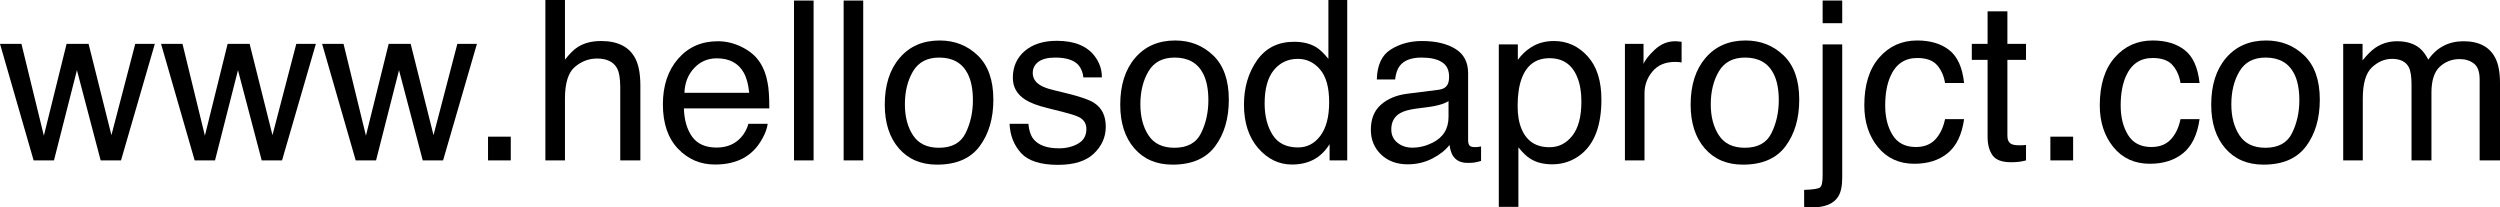
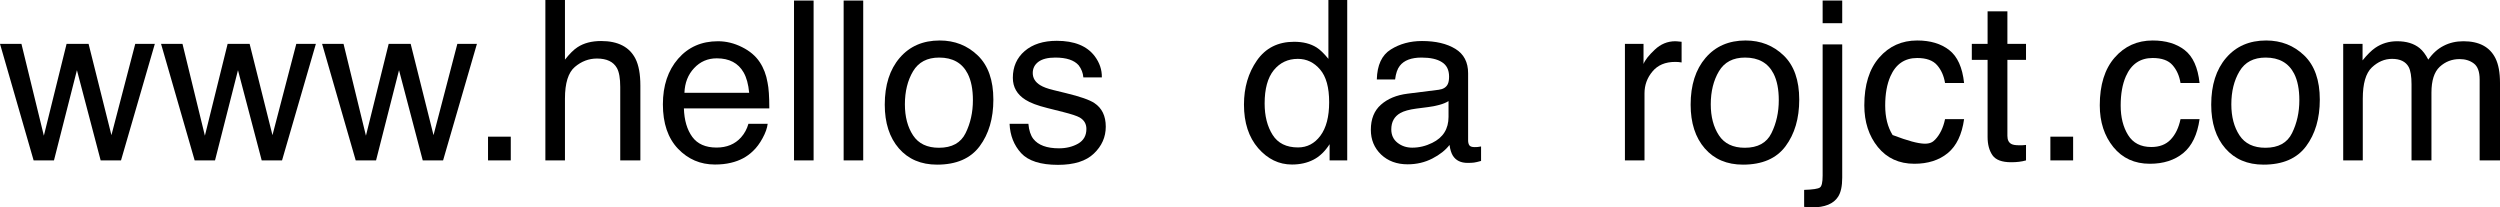
<svg xmlns="http://www.w3.org/2000/svg" viewBox="0 0 168.274 13.96" fill="none">
  <path d="M1.443 2.952L2.952 9.133L4.482 2.952H5.962L7.5 9.097L9.104 2.952H10.422L8.145 10.796H6.775L5.178 4.724L3.633 10.796H2.263L0 2.952H1.443Z" fill="black" />
  <path d="M12.283 2.952L13.791 9.133L15.322 2.952H16.802L18.34 9.097L19.944 2.952H21.262L18.984 10.796H17.615L16.018 4.724L14.473 10.796H13.103L10.84 2.952H12.283Z" fill="black" />
  <path d="M23.123 2.952L24.631 9.133L26.162 2.952H27.642L29.18 9.097L30.784 2.952H32.102L29.824 10.796H28.455L26.858 4.724L25.312 10.796H23.943L21.68 2.952H23.123Z" fill="black" />
  <path d="M32.849 9.199H34.38V10.796H32.849V9.199Z" fill="black" />
  <path d="M36.709 0H38.027V4.014C38.34 3.618 38.621 3.34 38.87 3.179C39.294 2.9 39.824 2.761 40.459 2.761C41.597 2.761 42.368 3.159 42.774 3.955C42.993 4.39 43.103 4.993 43.103 5.764V10.796H41.748V5.852C41.748 5.276 41.675 4.854 41.528 4.585C41.289 4.155 40.84 3.94 40.181 3.94C39.634 3.94 39.138 4.128 38.694 4.504C38.25 4.88 38.027 5.591 38.027 6.636V10.796H36.709V0Z" fill="black" />
  <path d="M48.325 2.776C48.882 2.776 49.421 2.908 49.944 3.171C50.466 3.43 50.864 3.767 51.138 4.182C51.401 4.578 51.577 5.039 51.665 5.566C51.743 5.928 51.782 6.504 51.782 7.295H46.033C46.057 8.091 46.245 8.73 46.597 9.214C46.948 9.692 47.493 9.932 48.23 9.932C48.919 9.932 49.468 9.705 49.878 9.25C50.112 8.987 50.278 8.682 50.376 8.335H51.672C51.638 8.623 51.524 8.945 51.328 9.302C51.138 9.653 50.923 9.941 50.684 10.166C50.283 10.557 49.788 10.82 49.197 10.957C48.879 11.035 48.521 11.074 48.12 11.074C47.144 11.074 46.316 10.72 45.637 10.012C44.959 9.299 44.619 8.303 44.619 7.024C44.619 5.764 44.961 4.741 45.644 3.955C46.328 3.169 47.222 2.776 48.325 2.776ZM50.427 6.248C50.374 5.676 50.249 5.22 50.054 4.878C49.692 4.243 49.089 3.926 48.245 3.926C47.639 3.926 47.131 4.146 46.721 4.585C46.311 5.02 46.094 5.574 46.069 6.248H50.427Z" fill="black" />
  <path d="M53.445 0.037H54.763V10.796H53.445V0.037Z" fill="black" />
  <path d="M56.785 0.037H58.103V10.796H56.785V0.037Z" fill="black" />
  <path d="M63.201 9.946C64.075 9.946 64.673 9.617 64.995 8.958C65.322 8.293 65.486 7.556 65.486 6.746C65.486 6.013 65.369 5.417 65.134 4.958C64.763 4.236 64.124 3.875 63.215 3.875C62.41 3.875 61.824 4.182 61.457 4.797C61.091 5.413 60.908 6.155 60.908 7.024C60.908 7.859 61.091 8.555 61.457 9.111C61.824 9.668 62.405 9.946 63.201 9.946ZM63.252 2.725C64.263 2.725 65.117 3.062 65.815 3.735C66.514 4.409 66.863 5.4 66.863 6.709C66.863 7.974 66.555 9.019 65.94 9.844C65.325 10.669 64.37 11.082 63.076 11.082C61.997 11.082 61.14 10.718 60.505 9.99C59.871 9.258 59.553 8.276 59.553 7.046C59.553 5.728 59.888 4.678 60.557 3.896C61.225 3.115 62.124 2.725 63.252 2.725Z" fill="black" />
  <path d="M69.221 8.335C69.26 8.774 69.37 9.111 69.551 9.346C69.883 9.77 70.459 9.983 71.279 9.983C71.768 9.983 72.197 9.878 72.568 9.668C72.94 9.453 73.125 9.124 73.125 8.679C73.125 8.342 72.976 8.086 72.678 7.91C72.488 7.803 72.112 7.678 71.55 7.537L70.503 7.273C69.834 7.107 69.341 6.921 69.024 6.716C68.457 6.36 68.174 5.867 68.174 5.237C68.174 4.495 68.44 3.894 68.972 3.435C69.509 2.976 70.229 2.747 71.133 2.747C72.314 2.747 73.166 3.093 73.689 3.787C74.016 4.226 74.175 4.7 74.165 5.208H72.92C72.896 4.91 72.79 4.639 72.605 4.395C72.302 4.048 71.777 3.875 71.03 3.875C70.532 3.875 70.154 3.97 69.895 4.16C69.641 4.351 69.514 4.602 69.514 4.915C69.514 5.256 69.683 5.53 70.019 5.735C70.215 5.857 70.503 5.964 70.884 6.057L71.755 6.27C72.703 6.499 73.337 6.721 73.66 6.936C74.172 7.273 74.429 7.803 74.429 8.525C74.429 9.224 74.163 9.827 73.63 10.334C73.103 10.842 72.297 11.096 71.213 11.096C70.046 11.096 69.219 10.833 68.73 10.305C68.247 9.773 67.988 9.116 67.954 8.335H69.221Z" fill="black" />
-   <path d="M79.05 9.946C79.924 9.946 80.523 9.617 80.845 8.958C81.172 8.293 81.335 7.556 81.335 6.746C81.335 6.013 81.218 5.417 80.984 4.958C80.613 4.236 79.973 3.875 79.065 3.875C78.259 3.875 77.673 4.182 77.307 4.797C76.941 5.413 76.758 6.155 76.758 7.024C76.758 7.859 76.941 8.555 77.307 9.111C77.673 9.668 78.254 9.946 79.05 9.946ZM79.101 2.725C80.112 2.725 80.967 3.062 81.665 3.735C82.363 4.409 82.712 5.4 82.712 6.709C82.712 7.974 82.405 9.019 81.79 9.844C81.174 10.669 80.22 11.082 78.926 11.082C77.847 11.082 76.99 10.718 76.355 9.99C75.72 9.258 75.403 8.276 75.403 7.046C75.403 5.728 75.737 4.678 76.406 3.896C77.075 3.115 77.974 2.725 79.101 2.725Z" fill="black" />
  <path d="M85.122 6.965C85.122 7.805 85.3 8.508 85.657 9.075C86.013 9.641 86.584 9.924 87.371 9.924C87.981 9.924 88.481 9.663 88.872 9.141C89.268 8.613 89.465 7.859 89.465 6.877C89.465 5.886 89.263 5.154 88.857 4.68C88.452 4.202 87.952 3.962 87.356 3.962C86.692 3.962 86.152 4.216 85.737 4.724C85.327 5.232 85.122 5.979 85.122 6.965ZM87.107 2.812C87.707 2.812 88.21 2.939 88.616 3.193C88.85 3.34 89.116 3.596 89.414 3.962V0H90.681V10.796H89.495V9.705C89.187 10.188 88.823 10.537 88.403 10.752C87.983 10.967 87.502 11.074 86.96 11.074C86.086 11.074 85.33 10.708 84.69 9.976C84.05 9.238 83.731 8.259 83.731 7.039C83.731 5.896 84.021 4.907 84.602 4.072C85.188 3.232 86.023 2.812 87.107 2.812Z" fill="black" />
  <path d="M93.647 8.709C93.647 9.089 93.786 9.39 94.065 9.609C94.343 9.829 94.673 9.939 95.054 9.939C95.518 9.939 95.967 9.832 96.401 9.617C97.134 9.26 97.5 8.677 97.5 7.866V6.804C97.339 6.907 97.131 6.992 96.877 7.061C96.623 7.129 96.375 7.178 96.13 7.207L95.332 7.31C94.854 7.373 94.495 7.473 94.255 7.61C93.85 7.839 93.647 8.206 93.647 8.709ZM96.841 6.042C97.143 6.003 97.346 5.876 97.449 5.662C97.507 5.544 97.537 5.376 97.537 5.156C97.537 4.707 97.375 4.382 97.053 4.182C96.736 3.977 96.279 3.875 95.684 3.875C94.995 3.875 94.507 4.06 94.219 4.431C94.058 4.636 93.953 4.941 93.904 5.347H92.673C92.698 4.38 93.01 3.708 93.611 3.333C94.216 2.952 94.917 2.761 95.713 2.761C96.636 2.761 97.385 2.937 97.961 3.289C98.533 3.64 98.818 4.187 98.818 4.929V9.448C98.818 9.585 98.845 9.695 98.899 9.778C98.958 9.861 99.077 9.902 99.258 9.902C99.316 9.902 99.382 9.9 99.456 9.895C99.529 9.885 99.607 9.873 99.69 9.858V10.833C99.485 10.891 99.329 10.928 99.221 10.942C99.114 10.957 98.967 10.964 98.782 10.964C98.328 10.964 97.998 10.803 97.793 10.481C97.686 10.31 97.61 10.068 97.566 9.756C97.297 10.107 96.912 10.413 96.409 10.671C95.906 10.93 95.352 11.06 94.746 11.06C94.018 11.06 93.423 10.84 92.959 10.4C92.5 9.956 92.271 9.402 92.271 8.738C92.271 8.01 92.497 7.446 92.952 7.046C93.406 6.645 94.001 6.399 94.739 6.306L96.841 6.042Z" fill="black" />
-   <path d="M104.297 9.91C104.912 9.91 105.422 9.653 105.828 9.141C106.238 8.623 106.443 7.852 106.443 6.826C106.443 6.201 106.353 5.664 106.172 5.215C105.83 4.351 105.205 3.918 104.297 3.918C103.384 3.918 102.759 4.375 102.422 5.288C102.241 5.776 102.151 6.396 102.151 7.148C102.151 7.754 102.241 8.269 102.422 8.694C102.764 9.504 103.389 9.91 104.297 9.91ZM100.884 2.988H102.165V4.028C102.429 3.672 102.717 3.396 103.03 3.201C103.474 2.908 103.997 2.761 104.597 2.761C105.486 2.761 106.24 3.103 106.86 3.787C107.48 4.465 107.79 5.437 107.79 6.702C107.79 8.411 107.344 9.631 106.45 10.364C105.884 10.828 105.225 11.06 104.473 11.06C103.882 11.06 103.386 10.93 102.986 10.671C102.751 10.525 102.49 10.273 102.202 9.917V13.923H100.884V2.988Z" fill="black" />
  <path d="M109.373 2.952H110.625V4.307C110.727 4.043 110.979 3.723 111.379 3.347C111.78 2.966 112.241 2.776 112.764 2.776C112.788 2.776 112.83 2.778 112.888 2.783C112.947 2.788 113.047 2.798 113.188 2.812V4.204C113.11 4.189 113.037 4.18 112.969 4.175C112.905 4.17 112.834 4.167 112.756 4.167C112.092 4.167 111.582 4.382 111.226 4.812C110.869 5.237 110.691 5.728 110.691 6.284V10.796H109.373V2.952Z" fill="black" />
  <path d="M117.444 9.946C118.318 9.946 118.916 9.617 119.238 8.958C119.565 8.293 119.729 7.556 119.729 6.746C119.729 6.013 119.612 5.417 119.377 4.958C119.006 4.236 118.367 3.875 117.458 3.875C116.653 3.875 116.067 4.182 115.701 4.797C115.335 5.413 115.151 6.155 115.151 7.024C115.151 7.859 115.335 8.555 115.701 9.111C116.067 9.668 116.648 9.946 117.444 9.946ZM117.495 2.725C118.506 2.725 119.36 3.062 120.059 3.735C120.757 4.409 121.106 5.4 121.106 6.709C121.106 7.974 120.798 9.019 120.183 9.844C119.568 10.669 118.613 11.082 117.319 11.082C116.24 11.082 115.383 10.718 114.749 9.99C114.114 9.258 113.796 8.276 113.796 7.046C113.796 5.728 114.131 4.678 114.8 3.896C115.469 3.115 116.367 2.725 117.495 2.725Z" fill="black" />
  <path d="M123.999 1.56H122.681V0.037H123.999V1.56ZM121.436 12.781C122.026 12.761 122.38 12.708 122.498 12.62C122.62 12.537 122.681 12.271 122.681 11.821V2.988H123.999V11.96C123.999 12.532 123.906 12.959 123.721 13.242C123.413 13.721 122.829 13.96 121.97 13.96C121.907 13.96 121.838 13.958 121.765 13.953C121.697 13.948 121.587 13.938 121.436 13.923V12.781Z" fill="black" />
-   <path d="M129.045 2.725C129.929 2.725 130.647 2.939 131.199 3.369C131.755 3.799 132.09 4.539 132.202 5.588H130.92C130.842 5.105 130.664 4.705 130.386 4.387C130.107 4.065 129.661 3.904 129.045 3.904C128.206 3.904 127.605 4.314 127.244 5.134C127.009 5.667 126.892 6.323 126.892 7.104C126.892 7.891 127.058 8.552 127.39 9.089C127.722 9.626 128.245 9.895 128.957 9.895C129.505 9.895 129.936 9.729 130.254 9.397C130.576 9.06 130.798 8.601 130.92 8.02H132.202C132.056 9.06 131.69 9.822 131.104 10.305C130.518 10.784 129.768 11.023 128.855 11.023C127.83 11.023 127.012 10.649 126.401 9.902C125.791 9.15 125.486 8.213 125.486 7.09C125.486 5.713 125.82 4.641 126.489 3.875C127.158 3.108 128.01 2.725 129.045 2.725Z" fill="black" />
+   <path d="M129.045 2.725C129.929 2.725 130.647 2.939 131.199 3.369C131.755 3.799 132.09 4.539 132.202 5.588H130.92C130.842 5.105 130.664 4.705 130.386 4.387C130.107 4.065 129.661 3.904 129.045 3.904C128.206 3.904 127.605 4.314 127.244 5.134C127.009 5.667 126.892 6.323 126.892 7.104C126.892 7.891 127.058 8.552 127.39 9.089C129.505 9.895 129.936 9.729 130.254 9.397C130.576 9.06 130.798 8.601 130.92 8.02H132.202C132.056 9.06 131.69 9.822 131.104 10.305C130.518 10.784 129.768 11.023 128.855 11.023C127.83 11.023 127.012 10.649 126.401 9.902C125.791 9.15 125.486 8.213 125.486 7.09C125.486 5.713 125.82 4.641 126.489 3.875C127.158 3.108 128.01 2.725 129.045 2.725Z" fill="black" />
  <path d="M133.784 0.762H135.117V2.952H136.37V4.028H135.117V9.148C135.117 9.421 135.21 9.604 135.396 9.697C135.498 9.751 135.669 9.778 135.908 9.778C135.972 9.778 136.04 9.778 136.113 9.778C136.187 9.773 136.272 9.766 136.37 9.756V10.796C136.218 10.84 136.059 10.872 135.894 10.891C135.732 10.911 135.557 10.92 135.366 10.92C134.751 10.92 134.334 10.764 134.114 10.452C133.894 10.134 133.784 9.724 133.784 9.221V4.028H132.722V2.952H133.784V0.762Z" fill="black" />
  <path d="M138.01 9.199H139.541V10.796H138.01V9.199Z" fill="black" />
  <path d="M144.895 2.725C145.779 2.725 146.497 2.939 147.048 3.369C147.605 3.799 147.939 4.539 148.052 5.588H146.77C146.692 5.105 146.514 4.705 146.235 4.387C145.957 4.065 145.51 3.904 144.895 3.904C144.055 3.904 143.455 4.314 143.093 5.134C142.859 5.667 142.742 6.323 142.742 7.104C142.742 7.891 142.908 8.552 143.24 9.089C143.572 9.626 144.094 9.895 144.807 9.895C145.354 9.895 145.786 9.729 146.103 9.397C146.426 9.06 146.648 8.601 146.77 8.02H148.052C147.905 9.06 147.539 9.822 146.953 10.305C146.367 10.784 145.618 11.023 144.705 11.023C143.679 11.023 142.861 10.649 142.251 9.902C141.641 9.15 141.335 8.213 141.335 7.09C141.335 5.713 141.67 4.641 142.339 3.875C143.008 3.108 143.86 2.725 144.895 2.725Z" fill="black" />
  <path d="M152.483 9.946C153.357 9.946 153.955 9.617 154.277 8.958C154.605 8.293 154.768 7.556 154.768 6.746C154.768 6.013 154.651 5.417 154.417 4.958C154.045 4.236 153.406 3.875 152.498 3.875C151.692 3.875 151.106 4.182 150.74 4.797C150.373 5.413 150.19 6.155 150.19 7.024C150.19 7.859 150.373 8.555 150.74 9.111C151.106 9.668 151.687 9.946 152.483 9.946ZM152.534 2.725C153.545 2.725 154.399 3.062 155.098 3.735C155.796 4.409 156.145 5.4 156.145 6.709C156.145 7.974 155.837 9.019 155.222 9.844C154.607 10.669 153.652 11.082 152.358 11.082C151.279 11.082 150.422 10.718 149.788 9.99C149.153 9.258 148.836 8.276 148.836 7.046C148.836 5.728 149.17 4.678 149.839 3.896C150.508 3.115 151.406 2.725 152.534 2.725Z" fill="black" />
  <path d="M157.72 2.952H159.023V4.065C159.336 3.679 159.619 3.398 159.873 3.223C160.308 2.925 160.801 2.776 161.352 2.776C161.978 2.776 162.48 2.93 162.861 3.237C163.076 3.413 163.271 3.672 163.447 4.014C163.74 3.594 164.085 3.284 164.48 3.084C164.875 2.878 165.32 2.776 165.813 2.776C166.868 2.776 167.585 3.157 167.966 3.918C168.171 4.329 168.274 4.88 168.274 5.574V10.796H166.904V5.347C166.904 4.824 166.772 4.465 166.509 4.27C166.25 4.075 165.933 3.977 165.557 3.977C165.039 3.977 164.592 4.15 164.216 4.497C163.845 4.844 163.66 5.422 163.66 6.233V10.796H162.319V5.676C162.319 5.144 162.256 4.756 162.129 4.512C161.929 4.146 161.555 3.962 161.008 3.962C160.51 3.962 160.056 4.155 159.646 4.541C159.241 4.927 159.038 5.625 159.038 6.636V10.796H157.72V2.952Z" fill="black" />
</svg>